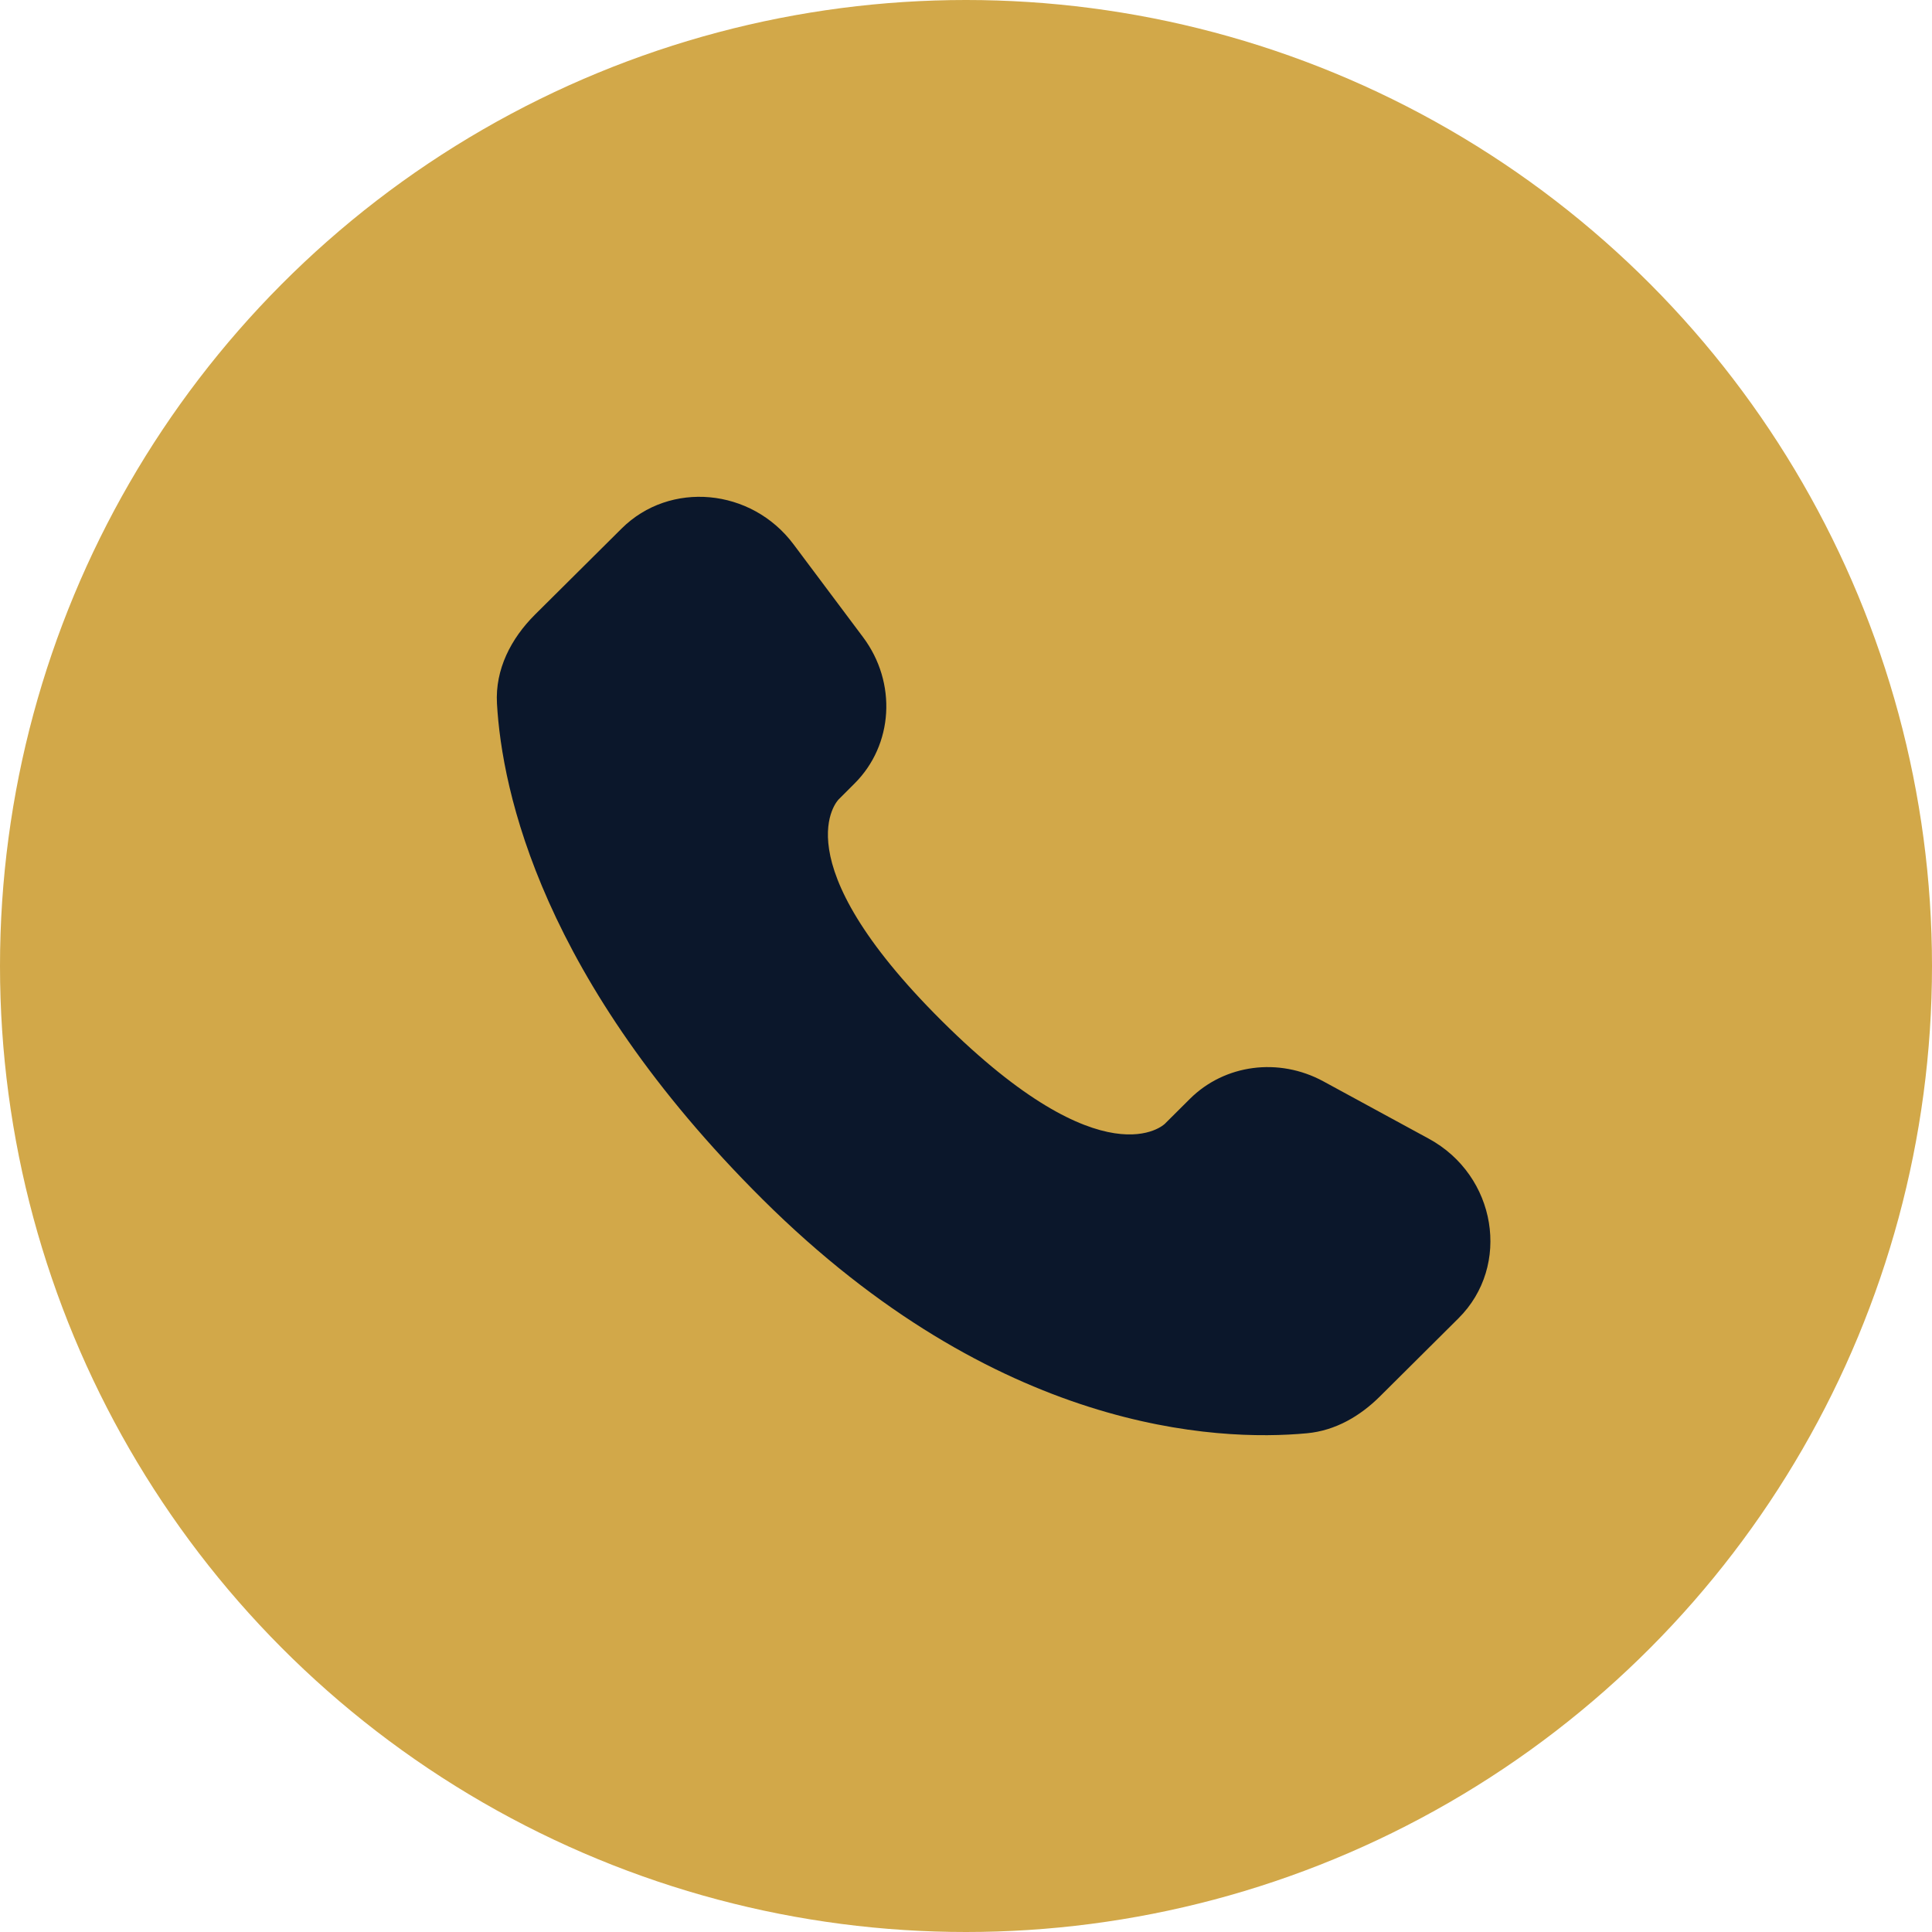
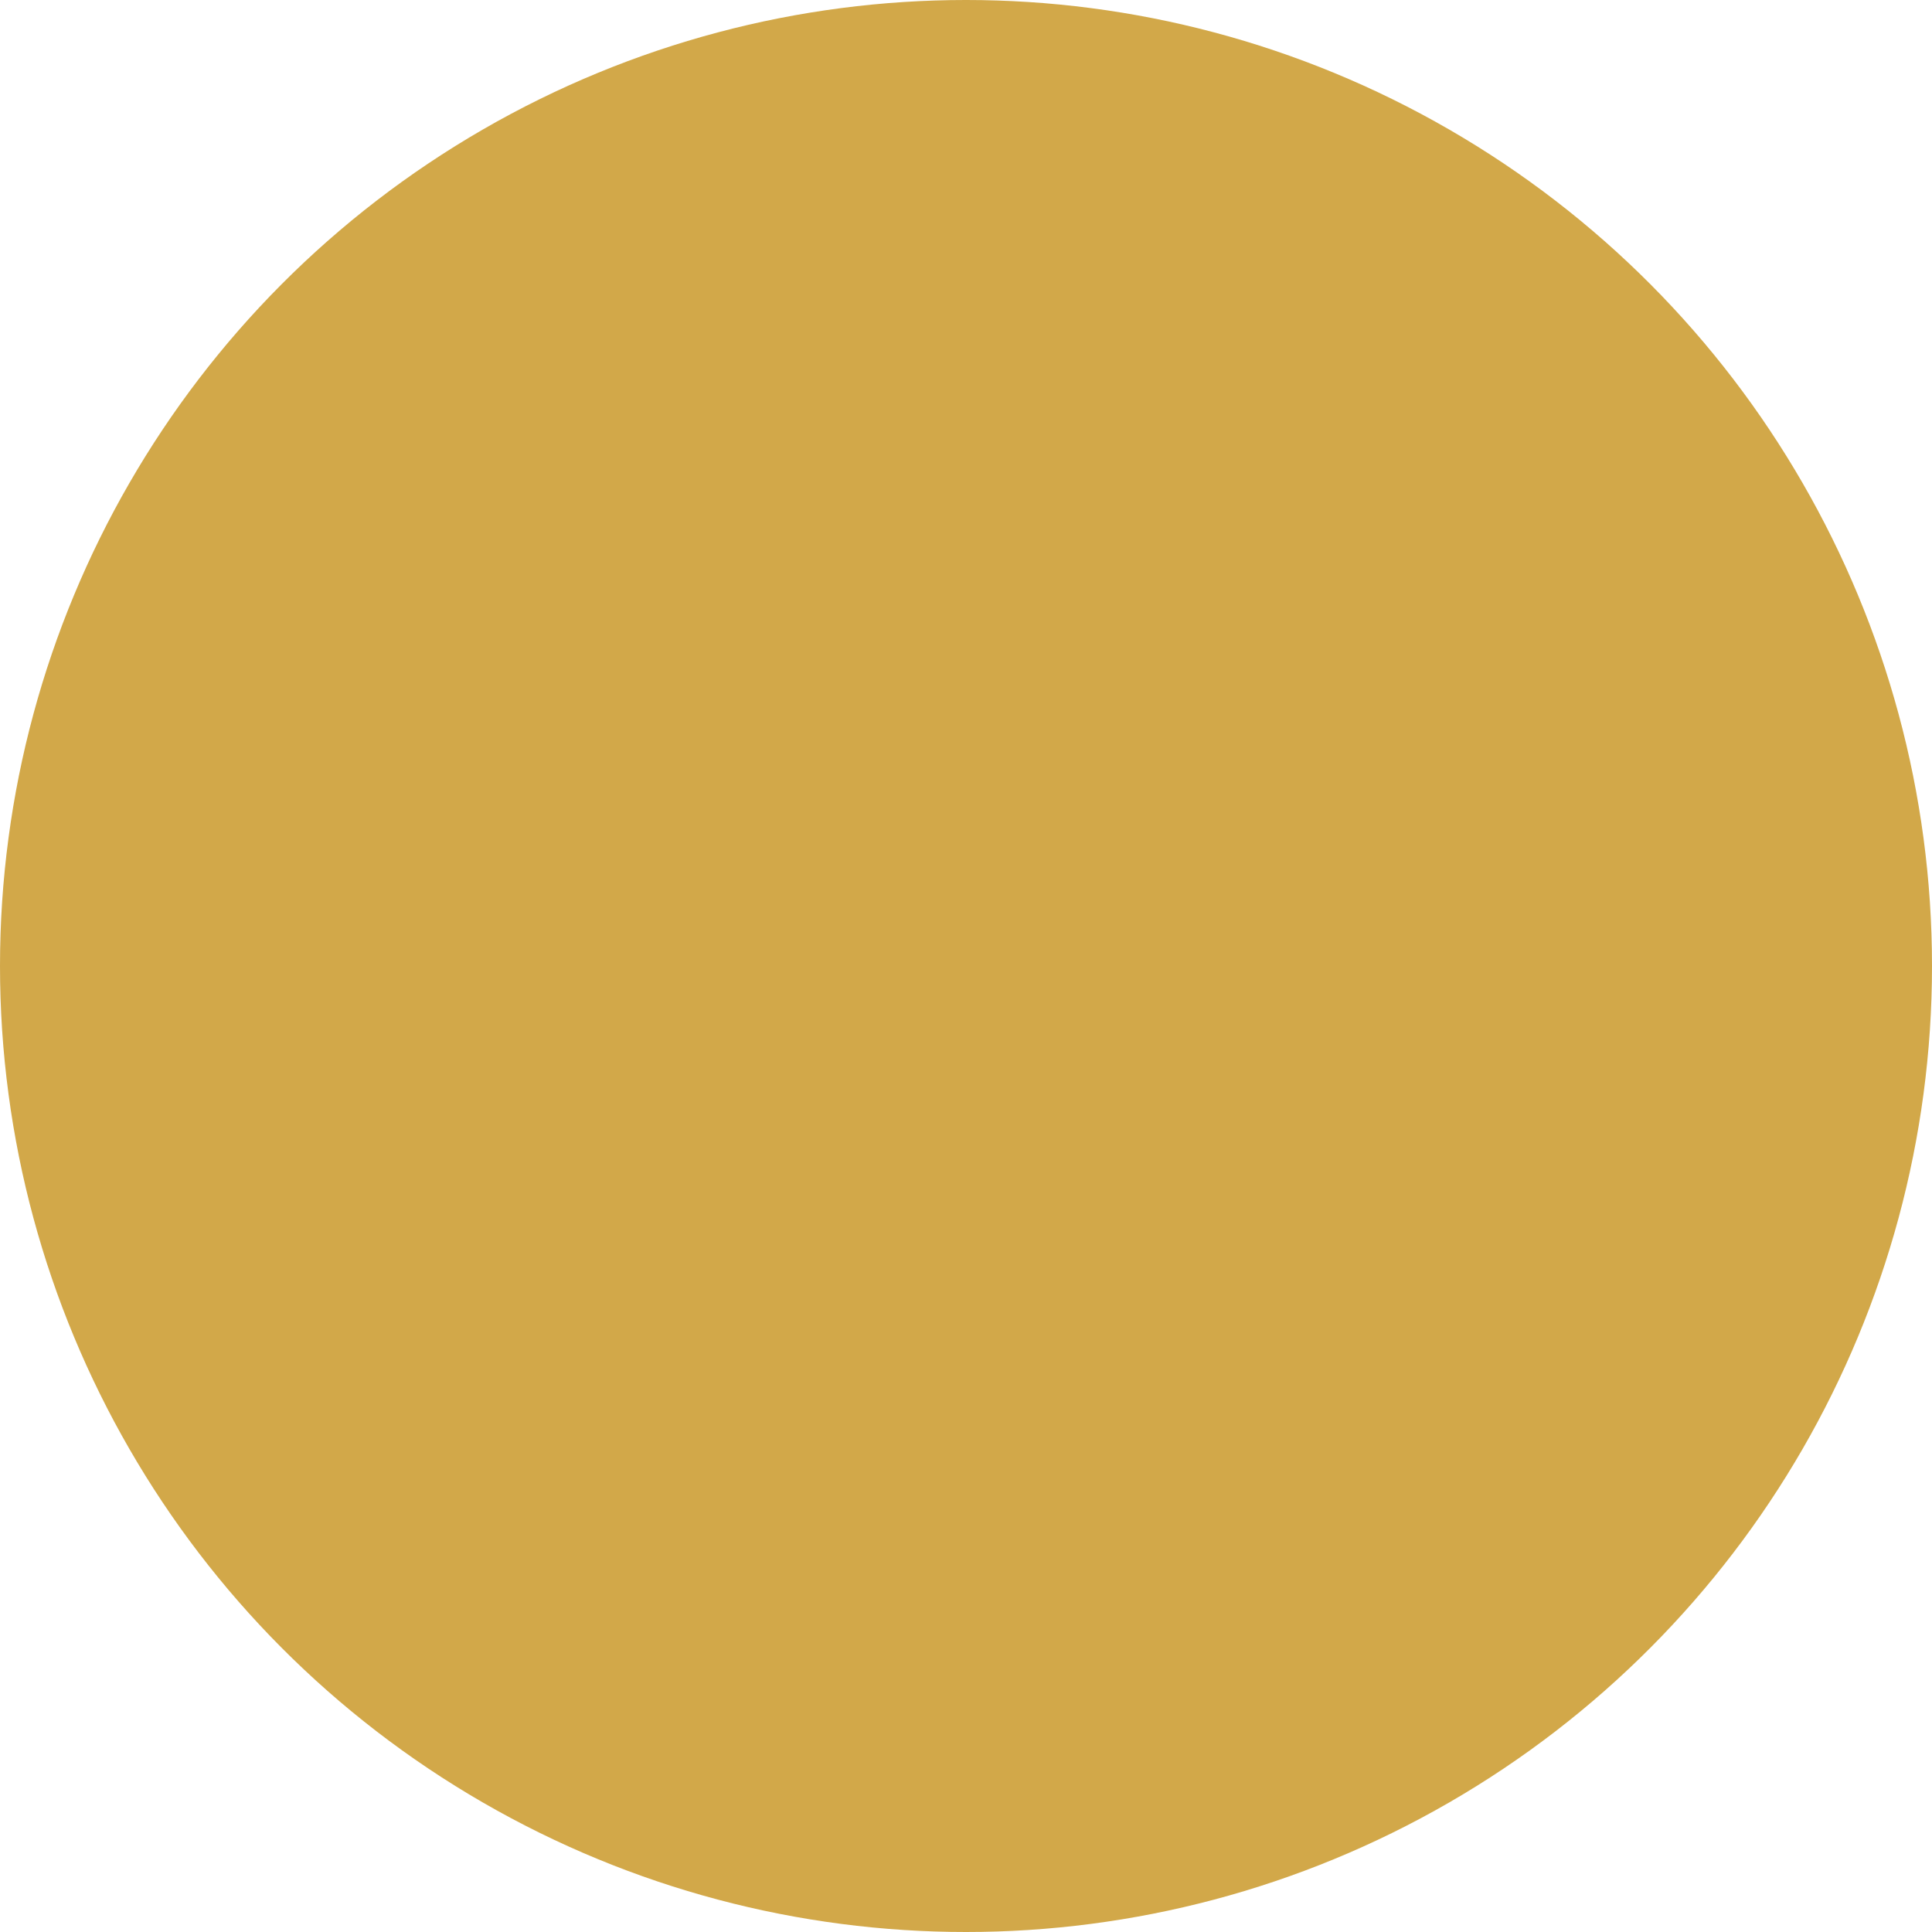
<svg xmlns="http://www.w3.org/2000/svg" width="35" height="35" viewBox="0 0 35 35" fill="none">
  <circle cx="17.5" cy="17.5" r="17.5" fill="#D2A849" />
-   <path d="M21.557 19.906L21.102 20.359C21.102 20.359 20.019 21.435 17.064 18.497C14.109 15.559 15.192 14.483 15.192 14.483L15.478 14.197C16.185 13.495 16.252 12.367 15.635 11.543L14.375 9.86C13.611 8.84 12.136 8.705 11.261 9.575L9.691 11.135C9.258 11.567 8.968 12.125 9.003 12.745C9.093 14.332 9.811 17.745 13.815 21.727C18.062 25.949 22.047 26.117 23.676 25.965C24.192 25.917 24.64 25.655 25.001 25.295L26.421 23.883C27.381 22.93 27.111 21.295 25.883 20.628L23.973 19.589C23.167 19.152 22.187 19.28 21.557 19.906Z" fill="#0B172B" />
</svg>